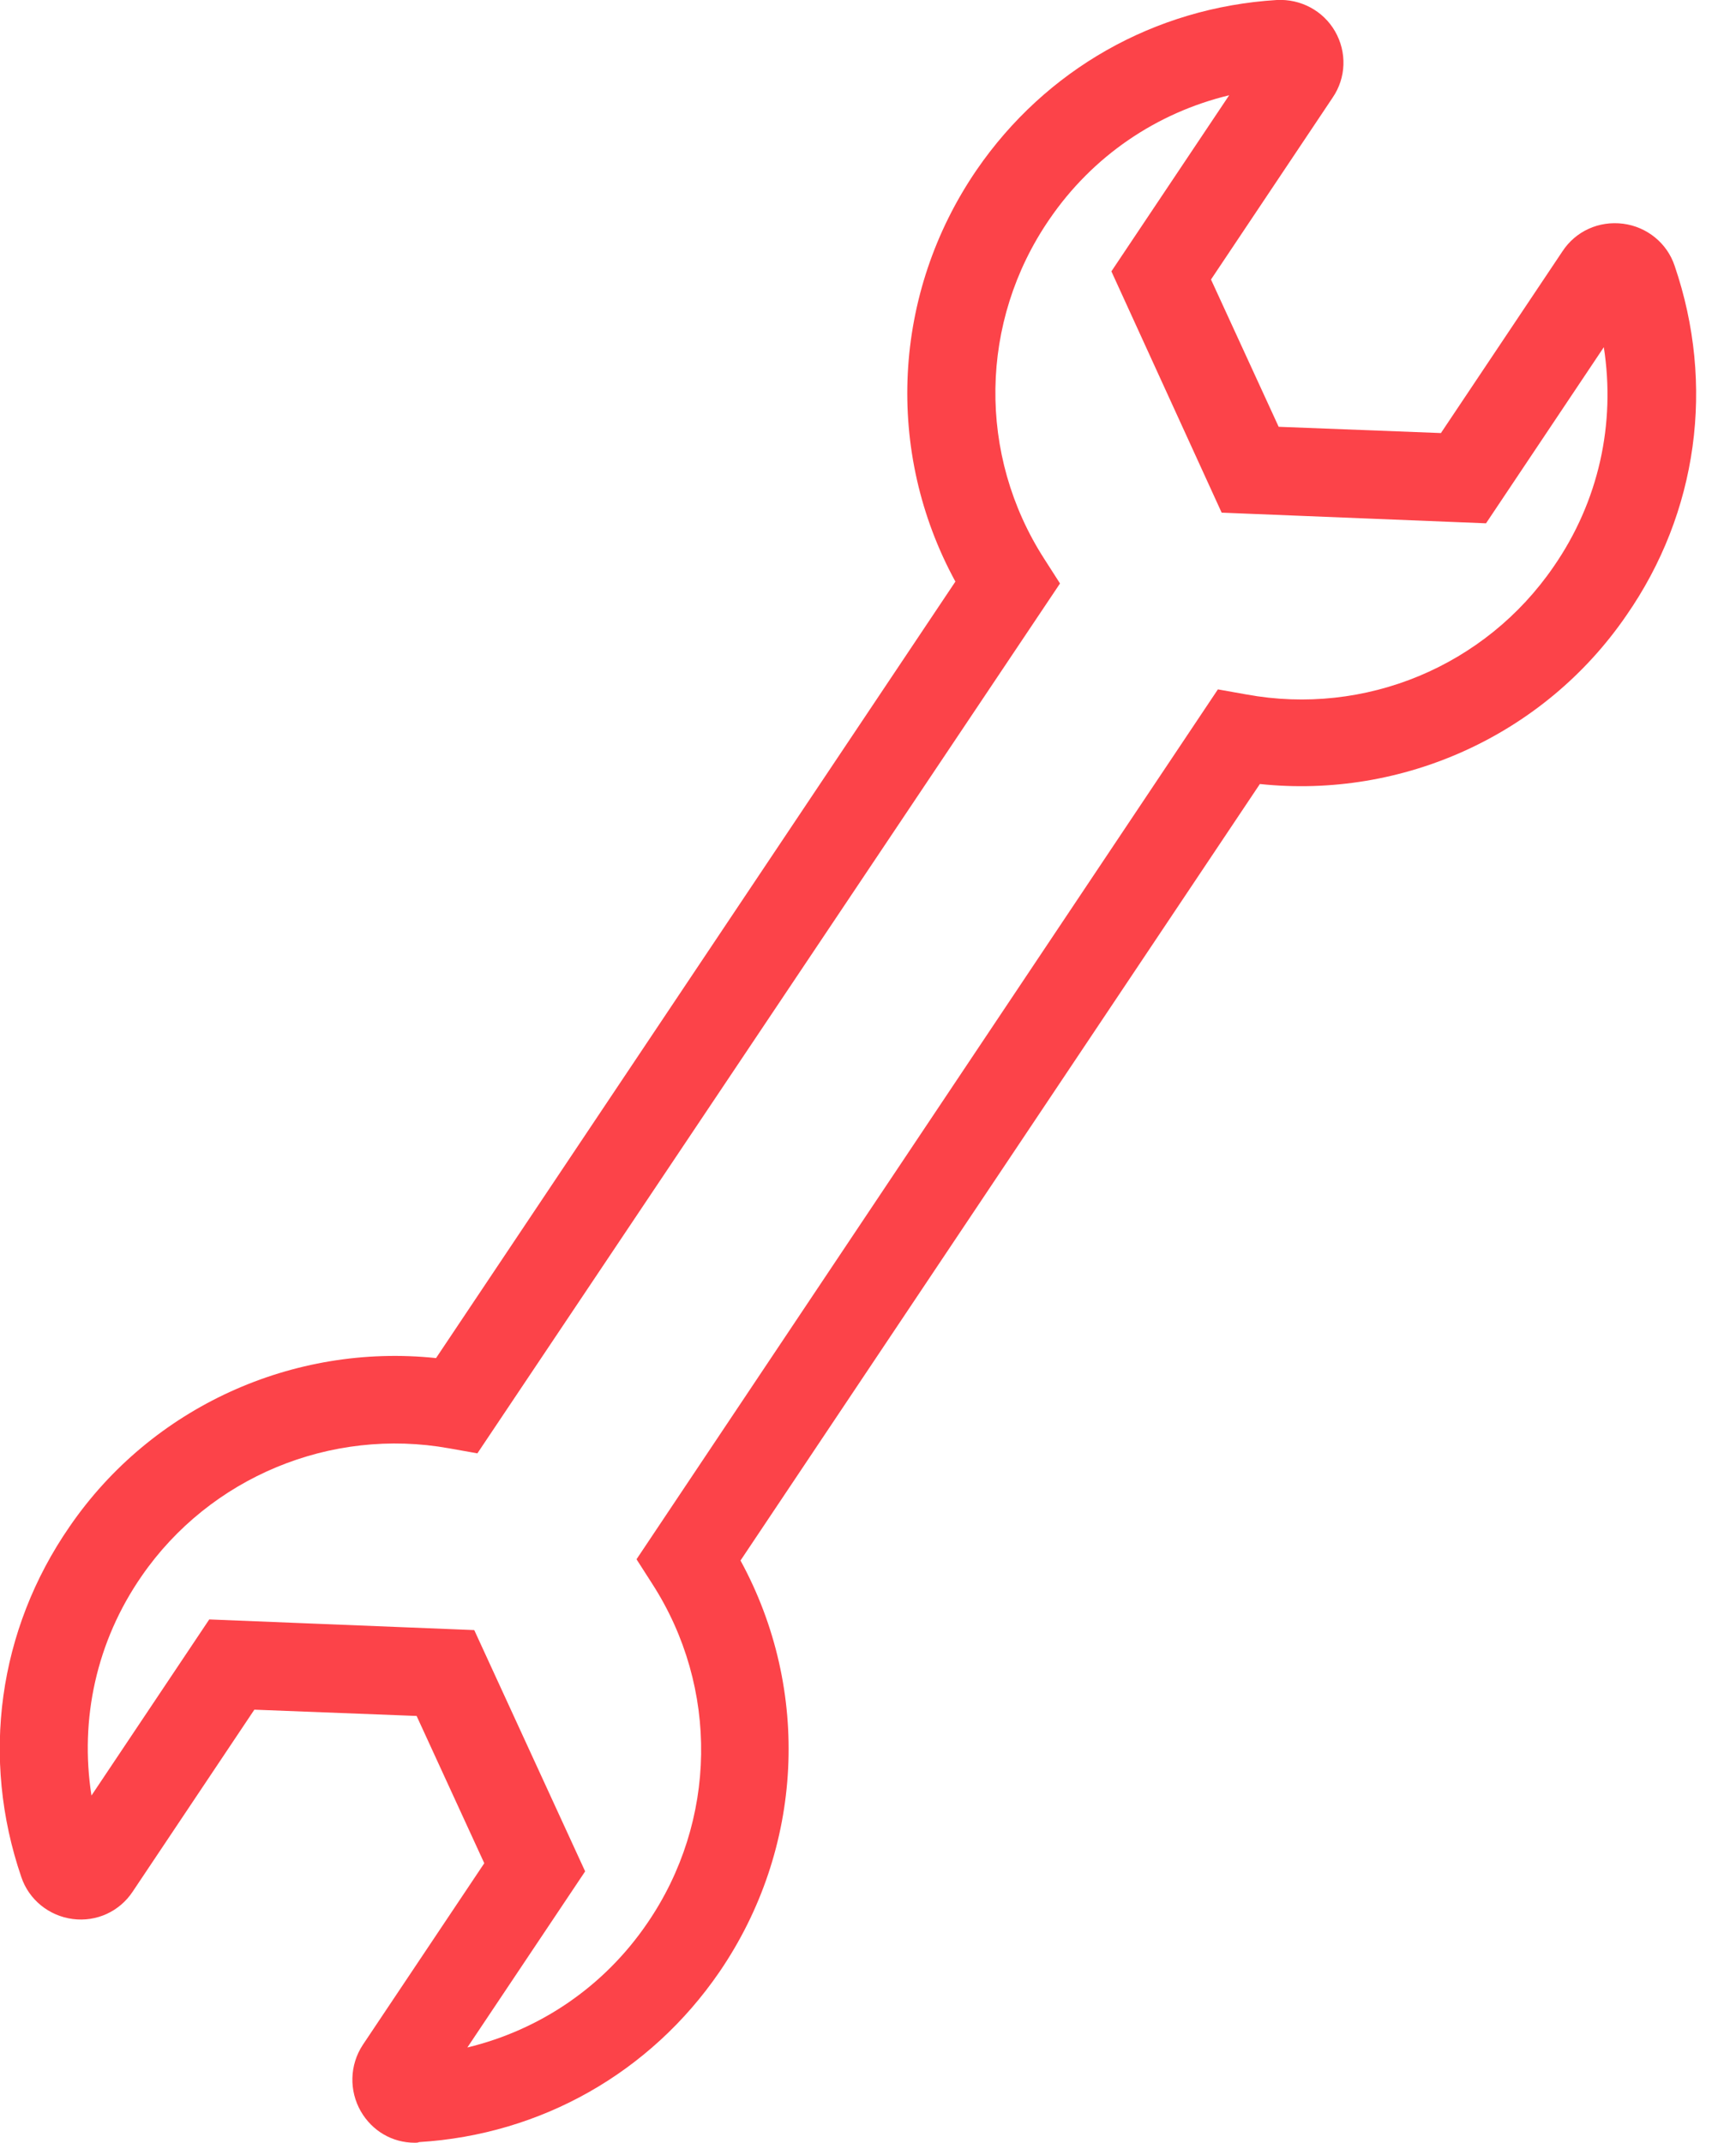
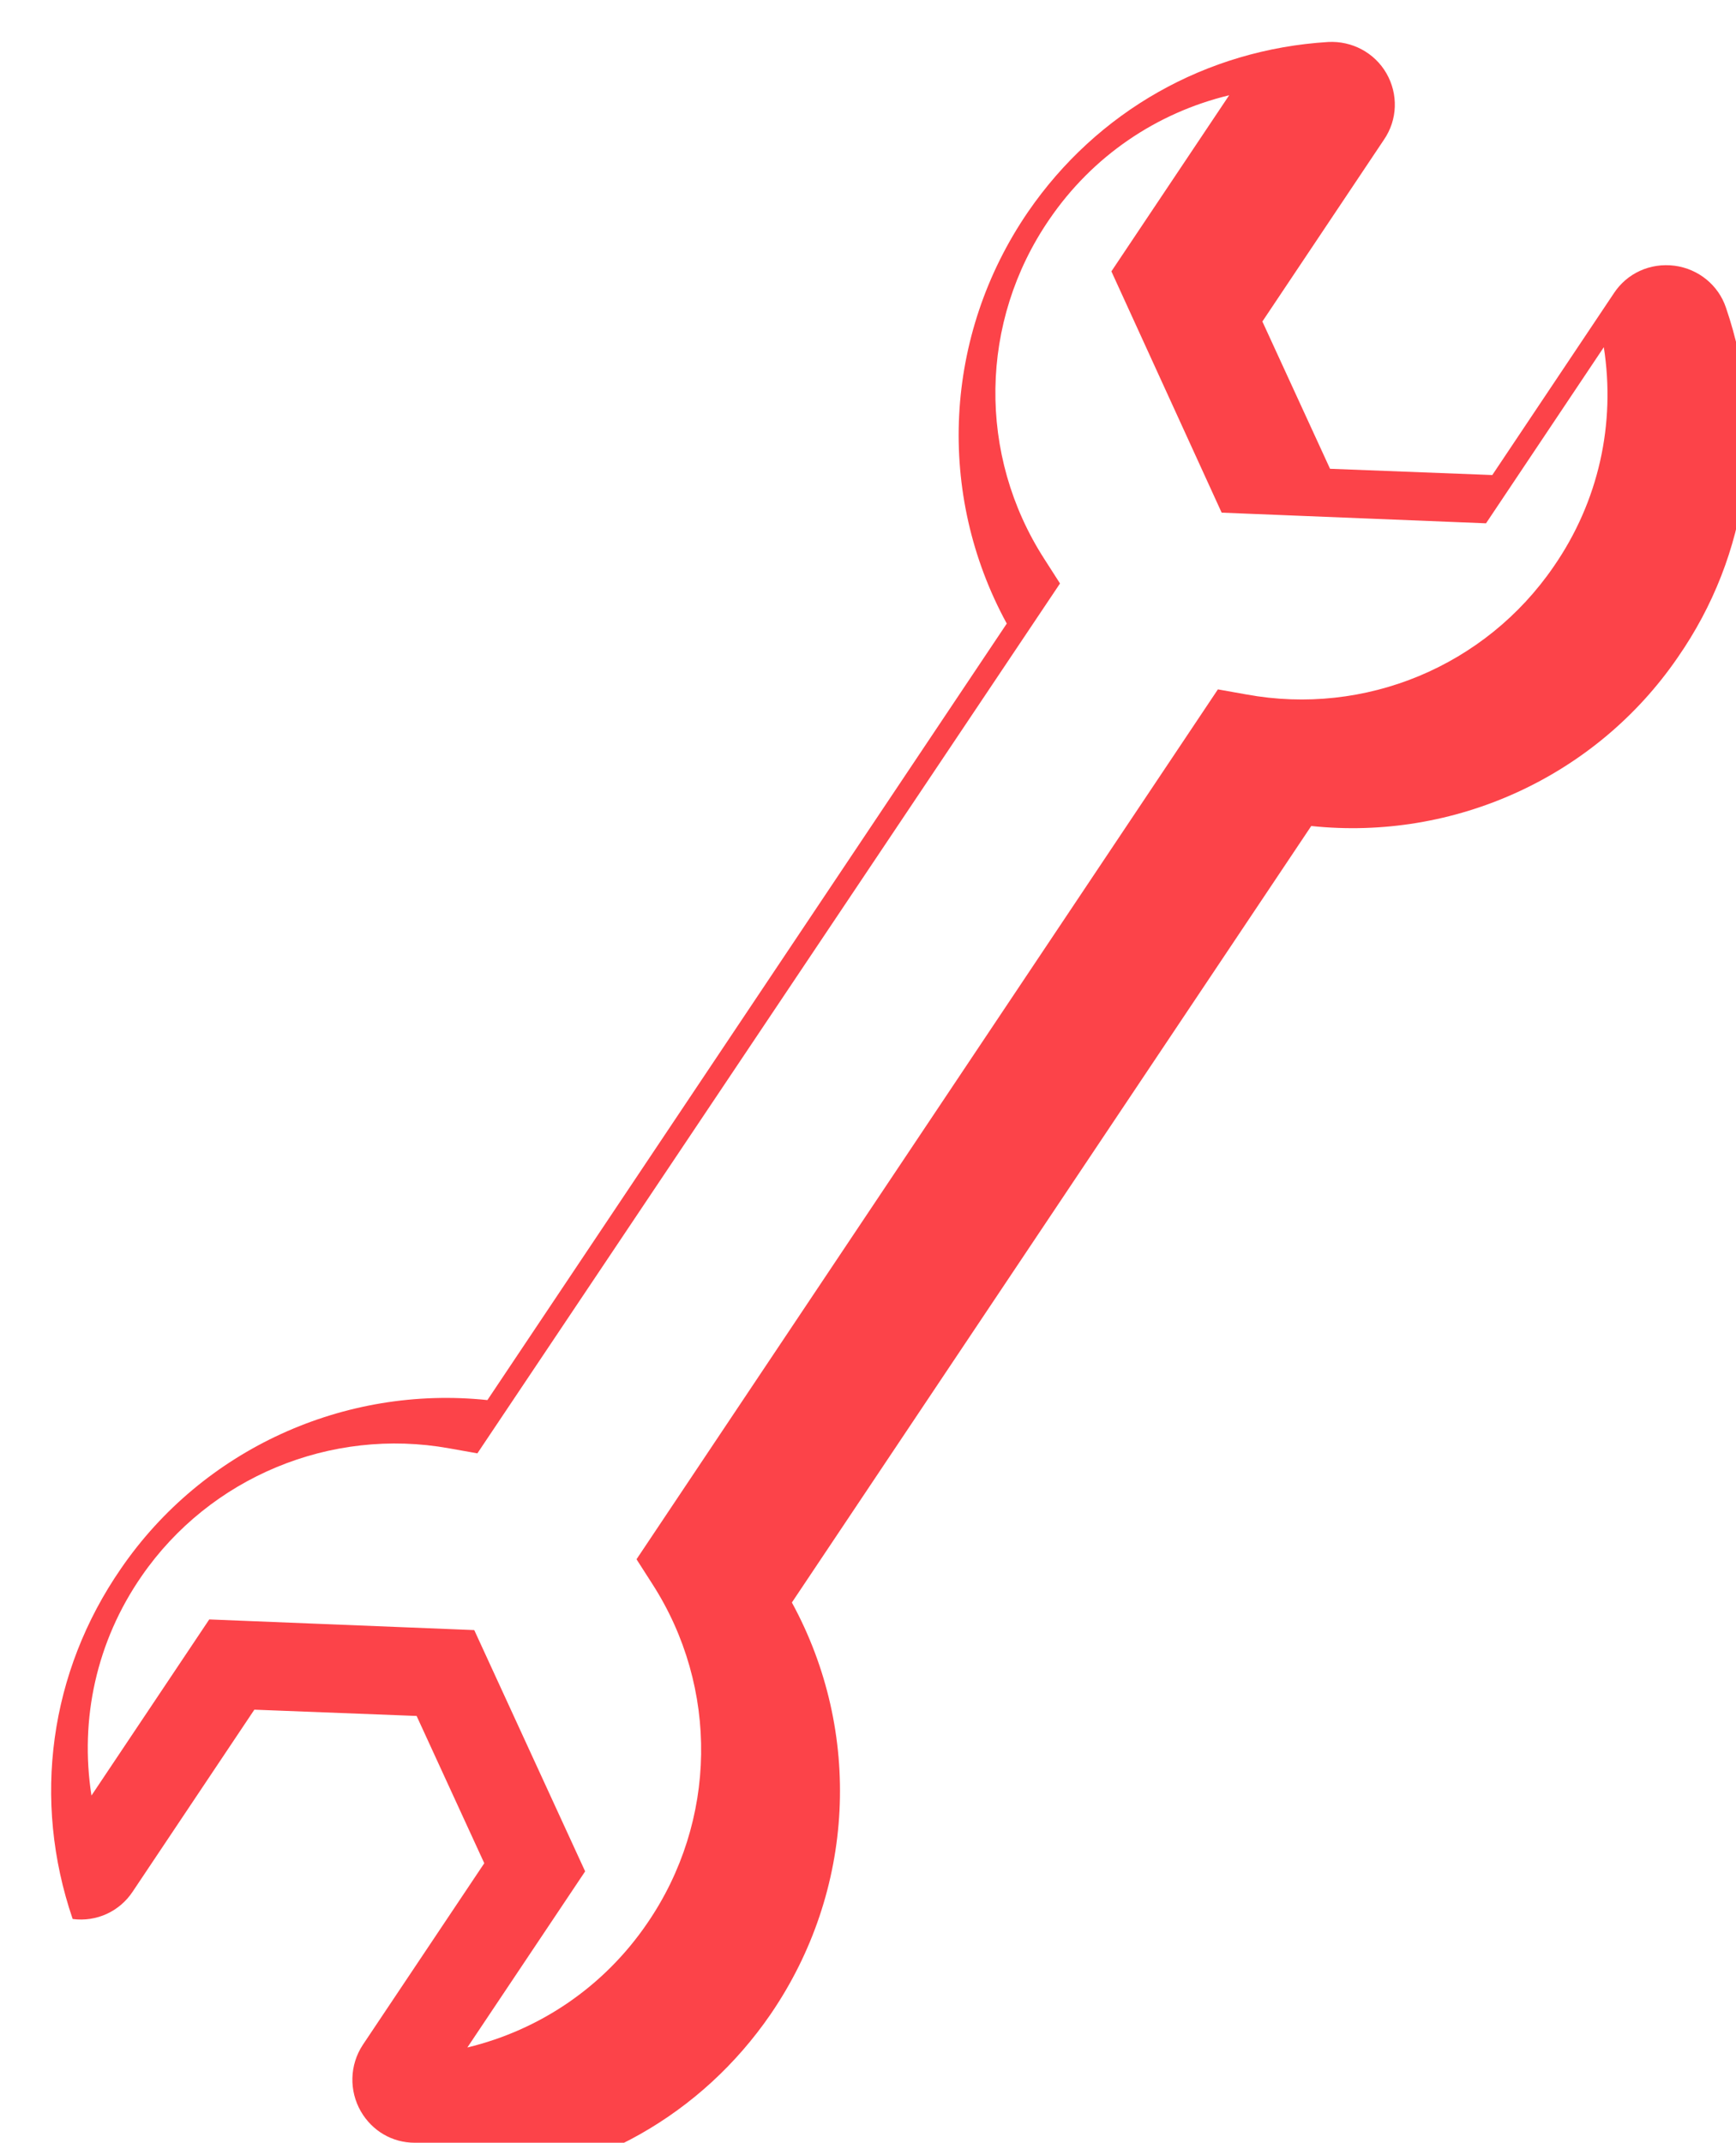
<svg xmlns="http://www.w3.org/2000/svg" version="1.1" id="Isolation_Mode" x="0px" y="0px" viewBox="0 0 277.1 341.9" style="enable-background:new 0 0 277.1 341.9;" xml:space="preserve">
  <style type="text/css">
	.st0{fill:#FC4349;}
</style>
  <g id="XMLID_592_">
-     <path class="st0" d="M66.2,341.9c-3.6,0-6.8-1.9-8.6-5c-1.9-3.3-1.8-7.4,0.3-10.6l19.4-29l-10.8-23.5l-25.9-1l-19.4,29   c-2.1,3.2-5.8,4.9-9.6,4.4c-3.8-0.5-7-3.1-8.2-6.7c-6.5-19-3.7-39.4,7.7-55.9c13.1-19.1,35.7-29.3,58.5-26.9l82.9-123.9   c-11.3-20.7-10.1-46,3.4-65.7c11-16,28.4-25.9,47.9-27.1c3.8-0.2,7.4,1.7,9.3,5c1.9,3.3,1.8,7.4-0.4,10.6l-19.4,29l10.8,23.5   l25.9,1l19.4-29c2.1-3.2,5.8-4.9,9.7-4.4c3.8,0.5,7,3.1,8.2,6.7c6.5,19,3.7,39.4-7.7,55.8v0c-13.1,19.1-35.7,29.3-58.5,26.9   l-82.9,123.9c11.3,20.7,10.1,46-3.4,65.7c-11,16-28.4,25.9-47.9,27.1C66.7,341.9,66.4,341.9,66.2,341.9z M66,327.9   C66,327.9,66,327.9,66,327.9C66,327.9,66,327.9,66,327.9z M33.4,258.4l42.3,1.7l17.7,38.5l-18.8,28.1c11.6-2.8,21.8-9.7,28.7-19.8   c11.2-16.3,11.5-37.6,0.8-54.2l-2.5-3.9L194.4,110l4.5,0.8c19,3.5,38.2-4.5,49.1-20.4v0c7.2-10.4,9.9-22.8,8-35l-18.8,28.1   L195,81.8l-17.6-38.5l18.8-28.1c-11.6,2.8-21.8,9.7-28.7,19.8c-11.2,16.3-11.5,37.6-0.8,54.2l2.5,3.9L76.2,231.9l-4.5-0.8   c-18.9-3.4-38.2,4.6-49.1,20.4c-7.2,10.4-9.9,22.8-8,35L33.4,258.4z" />
+     <path class="st0" d="M66.2,341.9c-3.6,0-6.8-1.9-8.6-5c-1.9-3.3-1.8-7.4,0.3-10.6l19.4-29l-10.8-23.5l-25.9-1l-19.4,29   c-2.1,3.2-5.8,4.9-9.6,4.4c-6.5-19-3.7-39.4,7.7-55.9c13.1-19.1,35.7-29.3,58.5-26.9l82.9-123.9   c-11.3-20.7-10.1-46,3.4-65.7c11-16,28.4-25.9,47.9-27.1c3.8-0.2,7.4,1.7,9.3,5c1.9,3.3,1.8,7.4-0.4,10.6l-19.4,29l10.8,23.5   l25.9,1l19.4-29c2.1-3.2,5.8-4.9,9.7-4.4c3.8,0.5,7,3.1,8.2,6.7c6.5,19,3.7,39.4-7.7,55.8v0c-13.1,19.1-35.7,29.3-58.5,26.9   l-82.9,123.9c11.3,20.7,10.1,46-3.4,65.7c-11,16-28.4,25.9-47.9,27.1C66.7,341.9,66.4,341.9,66.2,341.9z M66,327.9   C66,327.9,66,327.9,66,327.9C66,327.9,66,327.9,66,327.9z M33.4,258.4l42.3,1.7l17.7,38.5l-18.8,28.1c11.6-2.8,21.8-9.7,28.7-19.8   c11.2-16.3,11.5-37.6,0.8-54.2l-2.5-3.9L194.4,110l4.5,0.8c19,3.5,38.2-4.5,49.1-20.4v0c7.2-10.4,9.9-22.8,8-35l-18.8,28.1   L195,81.8l-17.6-38.5l18.8-28.1c-11.6,2.8-21.8,9.7-28.7,19.8c-11.2,16.3-11.5,37.6-0.8,54.2l2.5,3.9L76.2,231.9l-4.5-0.8   c-18.9-3.4-38.2,4.6-49.1,20.4c-7.2,10.4-9.9,22.8-8,35L33.4,258.4z" />
  </g>
</svg>